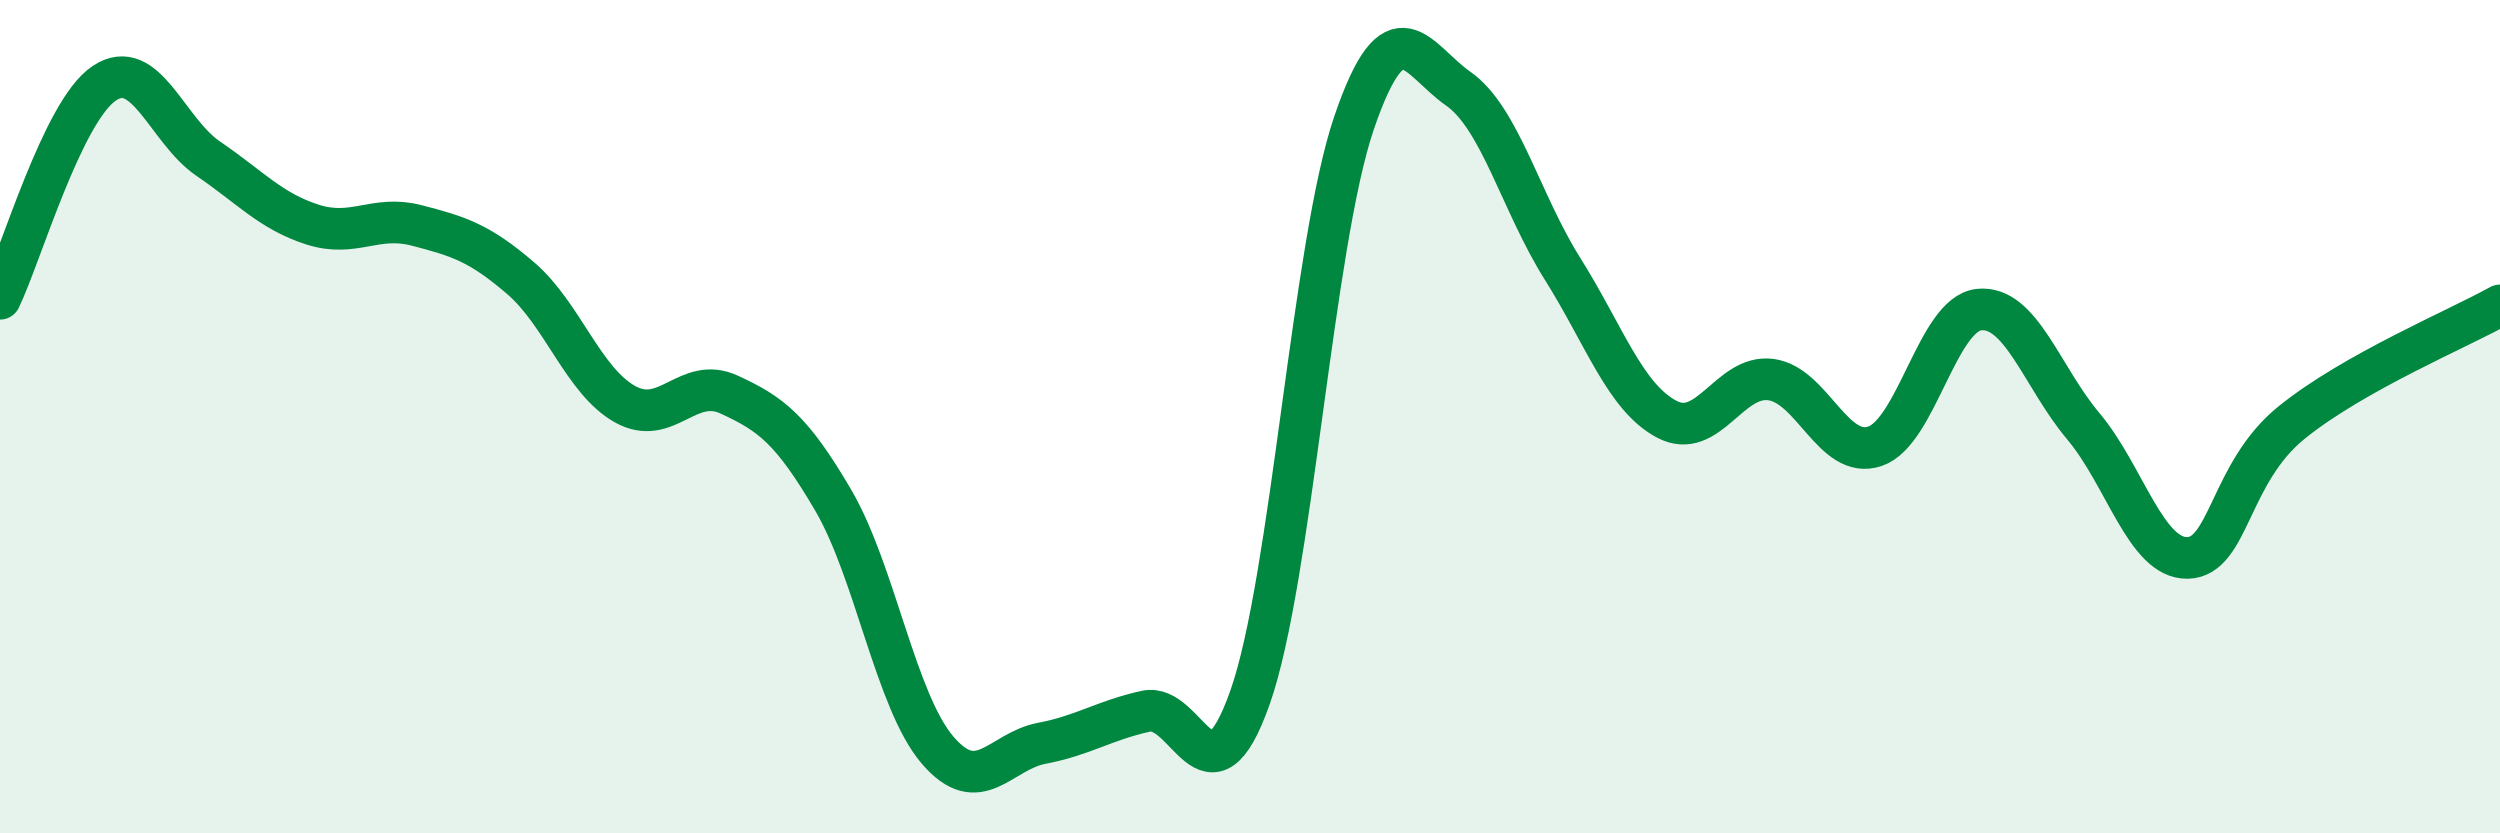
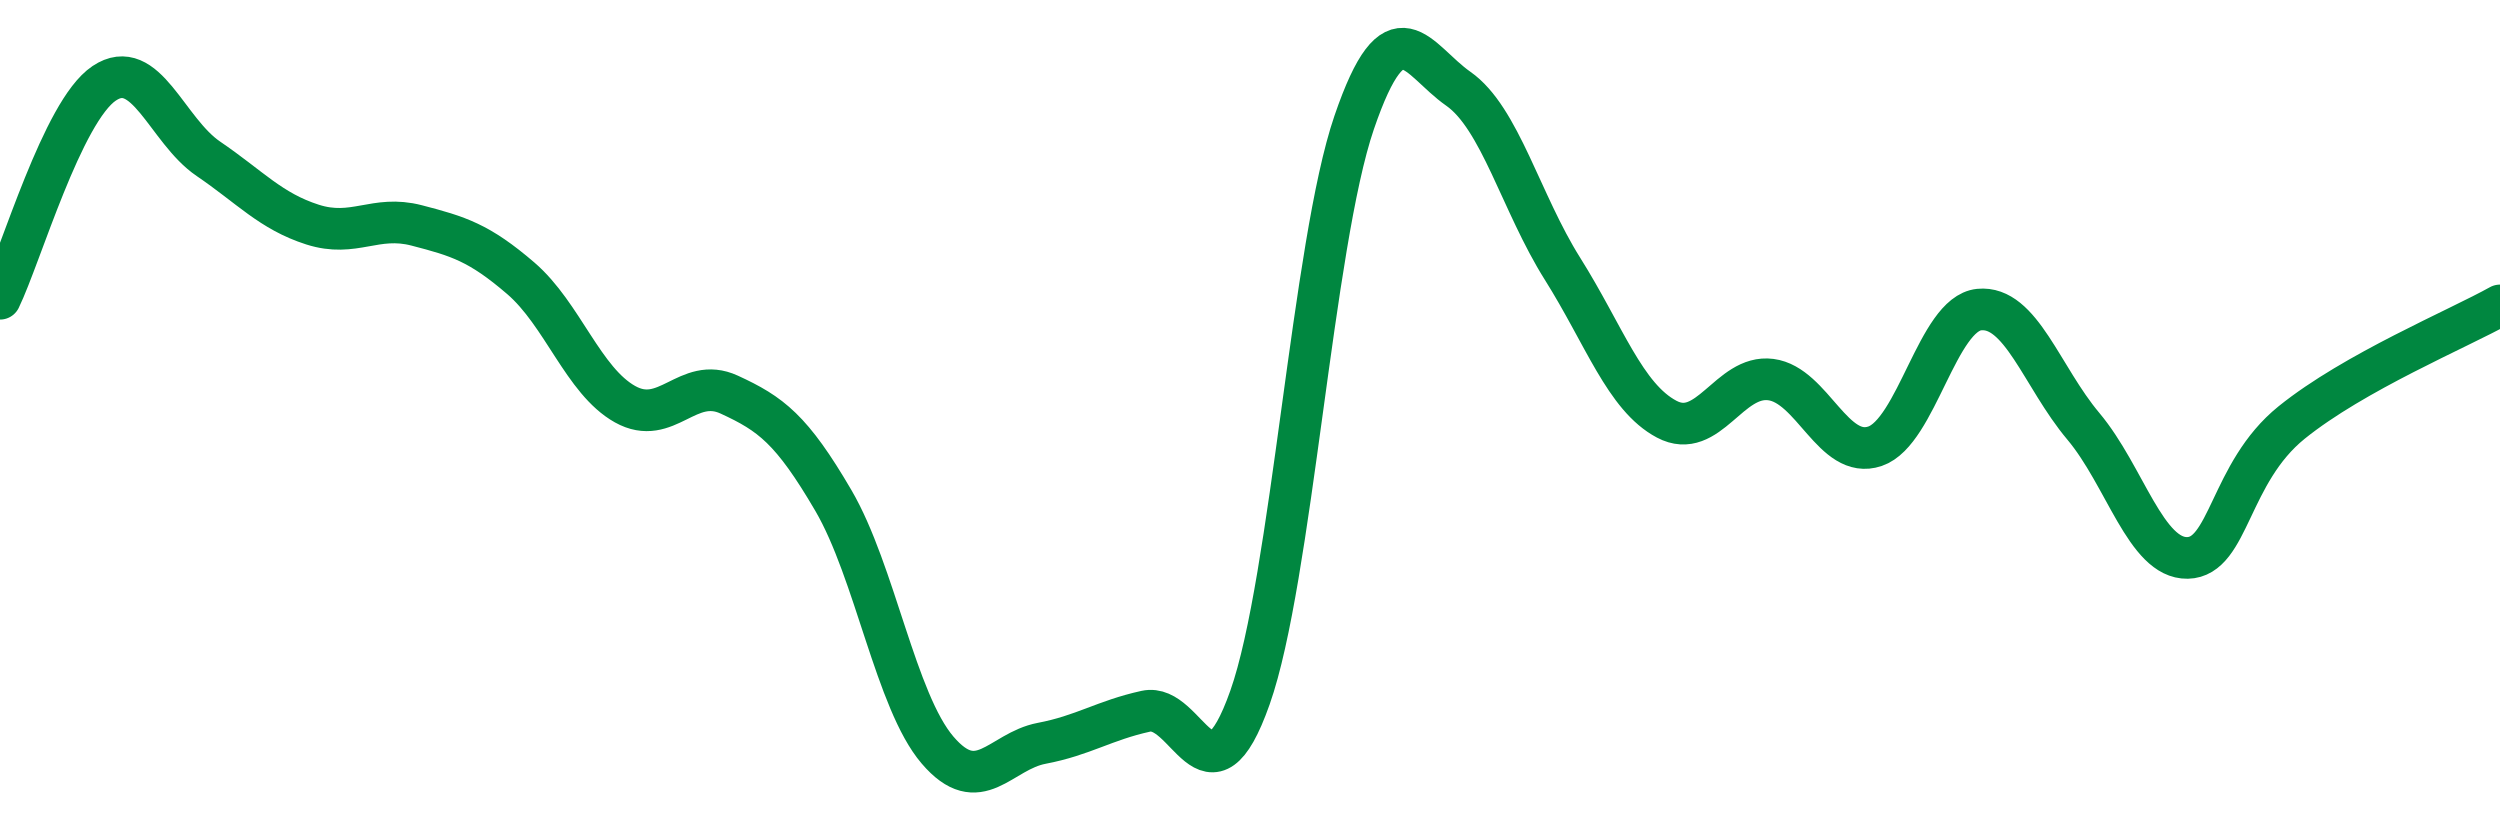
<svg xmlns="http://www.w3.org/2000/svg" width="60" height="20" viewBox="0 0 60 20">
-   <path d="M 0,7.17 C 0.5,6.14 1.5,2.67 2.5,2 C 3.5,1.33 4,3.13 5,3.81 C 6,4.49 6.5,5.07 7.5,5.39 C 8.5,5.71 9,5.15 10,5.41 C 11,5.67 11.5,5.82 12.5,6.68 C 13.5,7.54 14,9.14 15,9.7 C 16,10.26 16.5,9.01 17.5,9.47 C 18.5,9.93 19,10.3 20,12.01 C 21,13.72 21.5,16.83 22.5,18 C 23.5,19.17 24,18.03 25,17.84 C 26,17.65 26.5,17.29 27.5,17.07 C 28.5,16.85 29,19.57 30,16.74 C 31,13.91 31.5,5.86 32.5,2.94 C 33.5,0.02 34,1.43 35,2.13 C 36,2.83 36.5,4.86 37.5,6.45 C 38.5,8.04 39,9.53 40,10.06 C 41,10.59 41.5,8.98 42.5,9.11 C 43.5,9.24 44,11.05 45,10.71 C 46,10.37 46.5,7.53 47.5,7.43 C 48.5,7.33 49,9.04 50,10.23 C 51,11.42 51.5,13.41 52.5,13.39 C 53.5,13.37 53.5,11.35 55,10.14 C 56.5,8.93 59,7.89 60,7.33L60 20L0 20Z" fill="#008740" opacity="0.1" stroke-linecap="round" stroke-linejoin="round" />
  <path d="M 0,7.17 C 0.5,6.14 1.5,2.67 2.5,2 C 3.5,1.33 4,3.13 5,3.81 C 6,4.49 6.5,5.07 7.5,5.39 C 8.5,5.71 9,5.15 10,5.41 C 11,5.67 11.5,5.82 12.5,6.68 C 13.5,7.54 14,9.14 15,9.7 C 16,10.26 16.5,9.01 17.5,9.47 C 18.5,9.93 19,10.3 20,12.01 C 21,13.72 21.5,16.83 22.5,18 C 23.5,19.17 24,18.03 25,17.84 C 26,17.65 26.5,17.29 27.5,17.07 C 28.5,16.85 29,19.57 30,16.74 C 31,13.91 31.5,5.86 32.5,2.94 C 33.5,0.02 34,1.43 35,2.13 C 36,2.83 36.5,4.86 37.5,6.45 C 38.5,8.04 39,9.53 40,10.06 C 41,10.59 41.5,8.98 42.5,9.11 C 43.5,9.24 44,11.05 45,10.71 C 46,10.37 46.5,7.53 47.5,7.43 C 48.5,7.33 49,9.04 50,10.23 C 51,11.42 51.5,13.41 52.5,13.39 C 53.5,13.37 53.5,11.35 55,10.14 C 56.5,8.93 59,7.89 60,7.33" stroke="#008740" stroke-width="1" fill="none" stroke-linecap="round" stroke-linejoin="round" />
</svg>